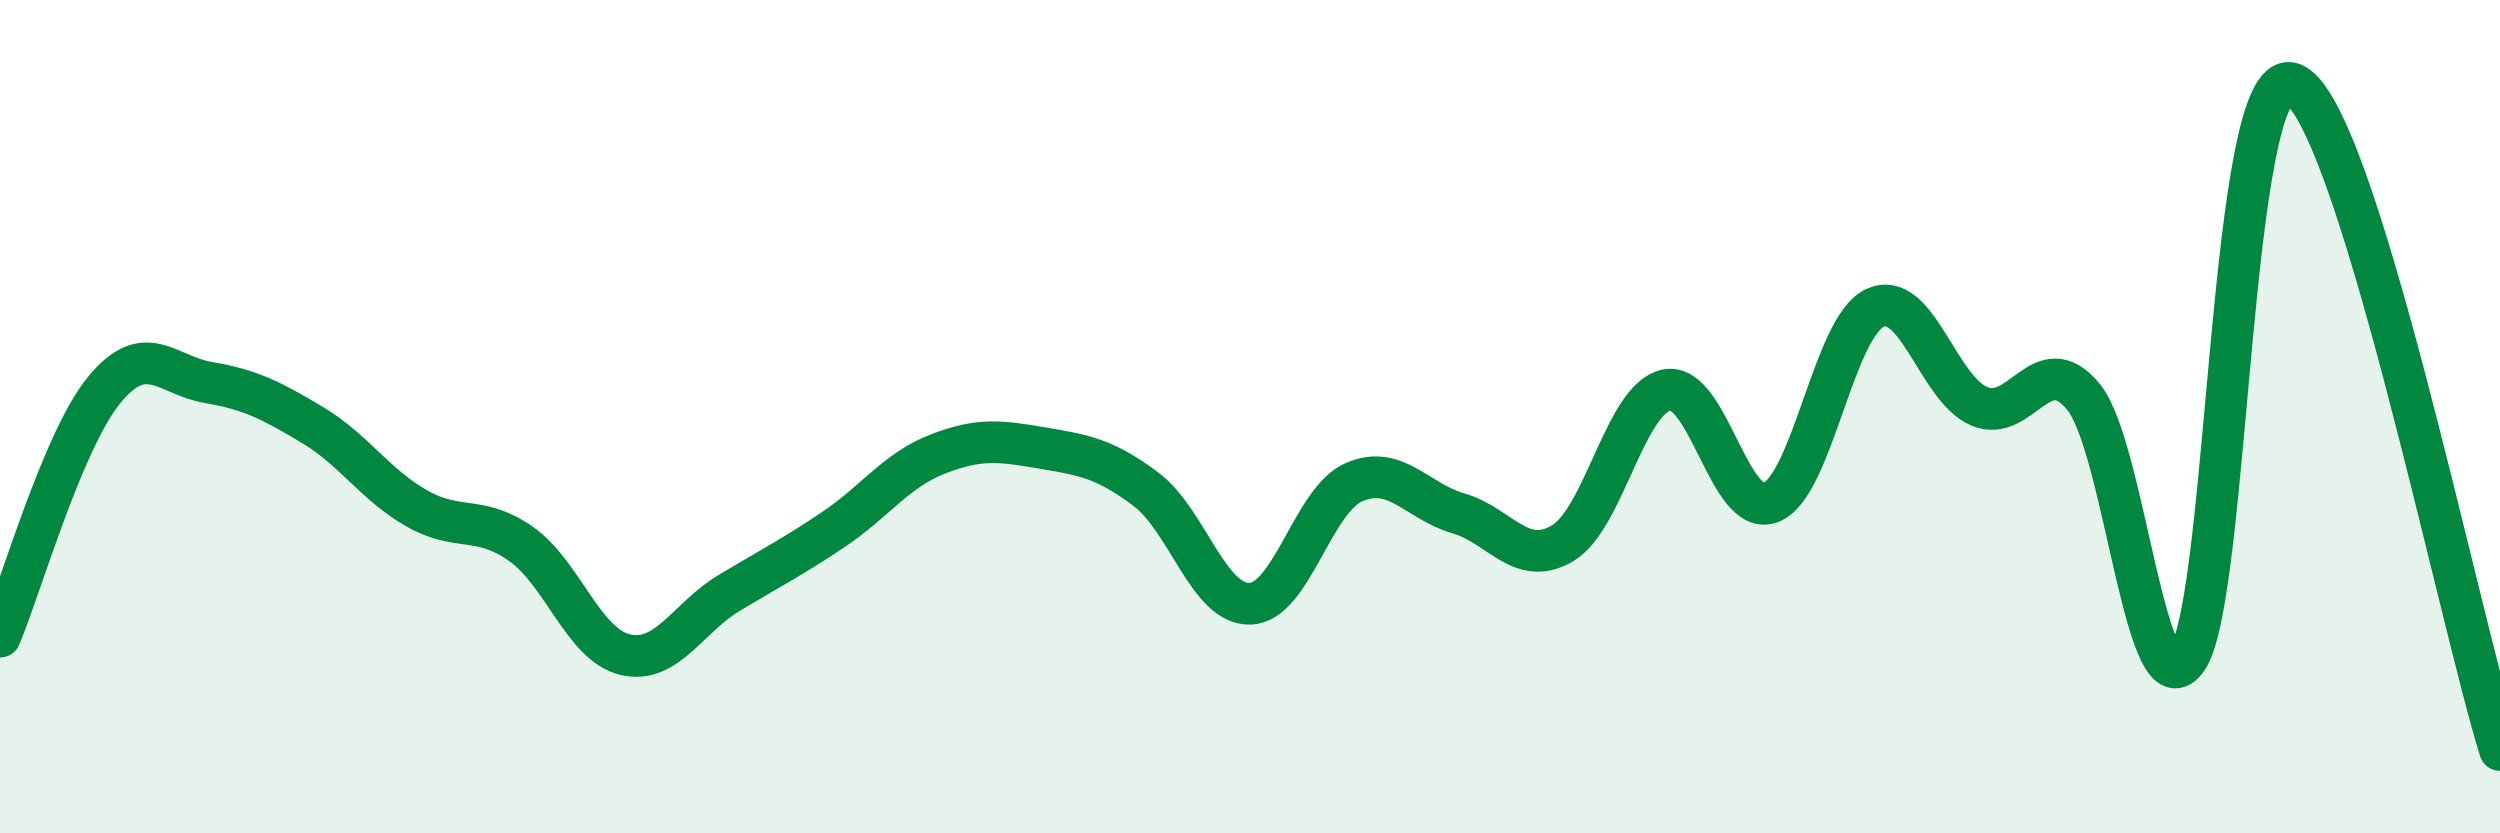
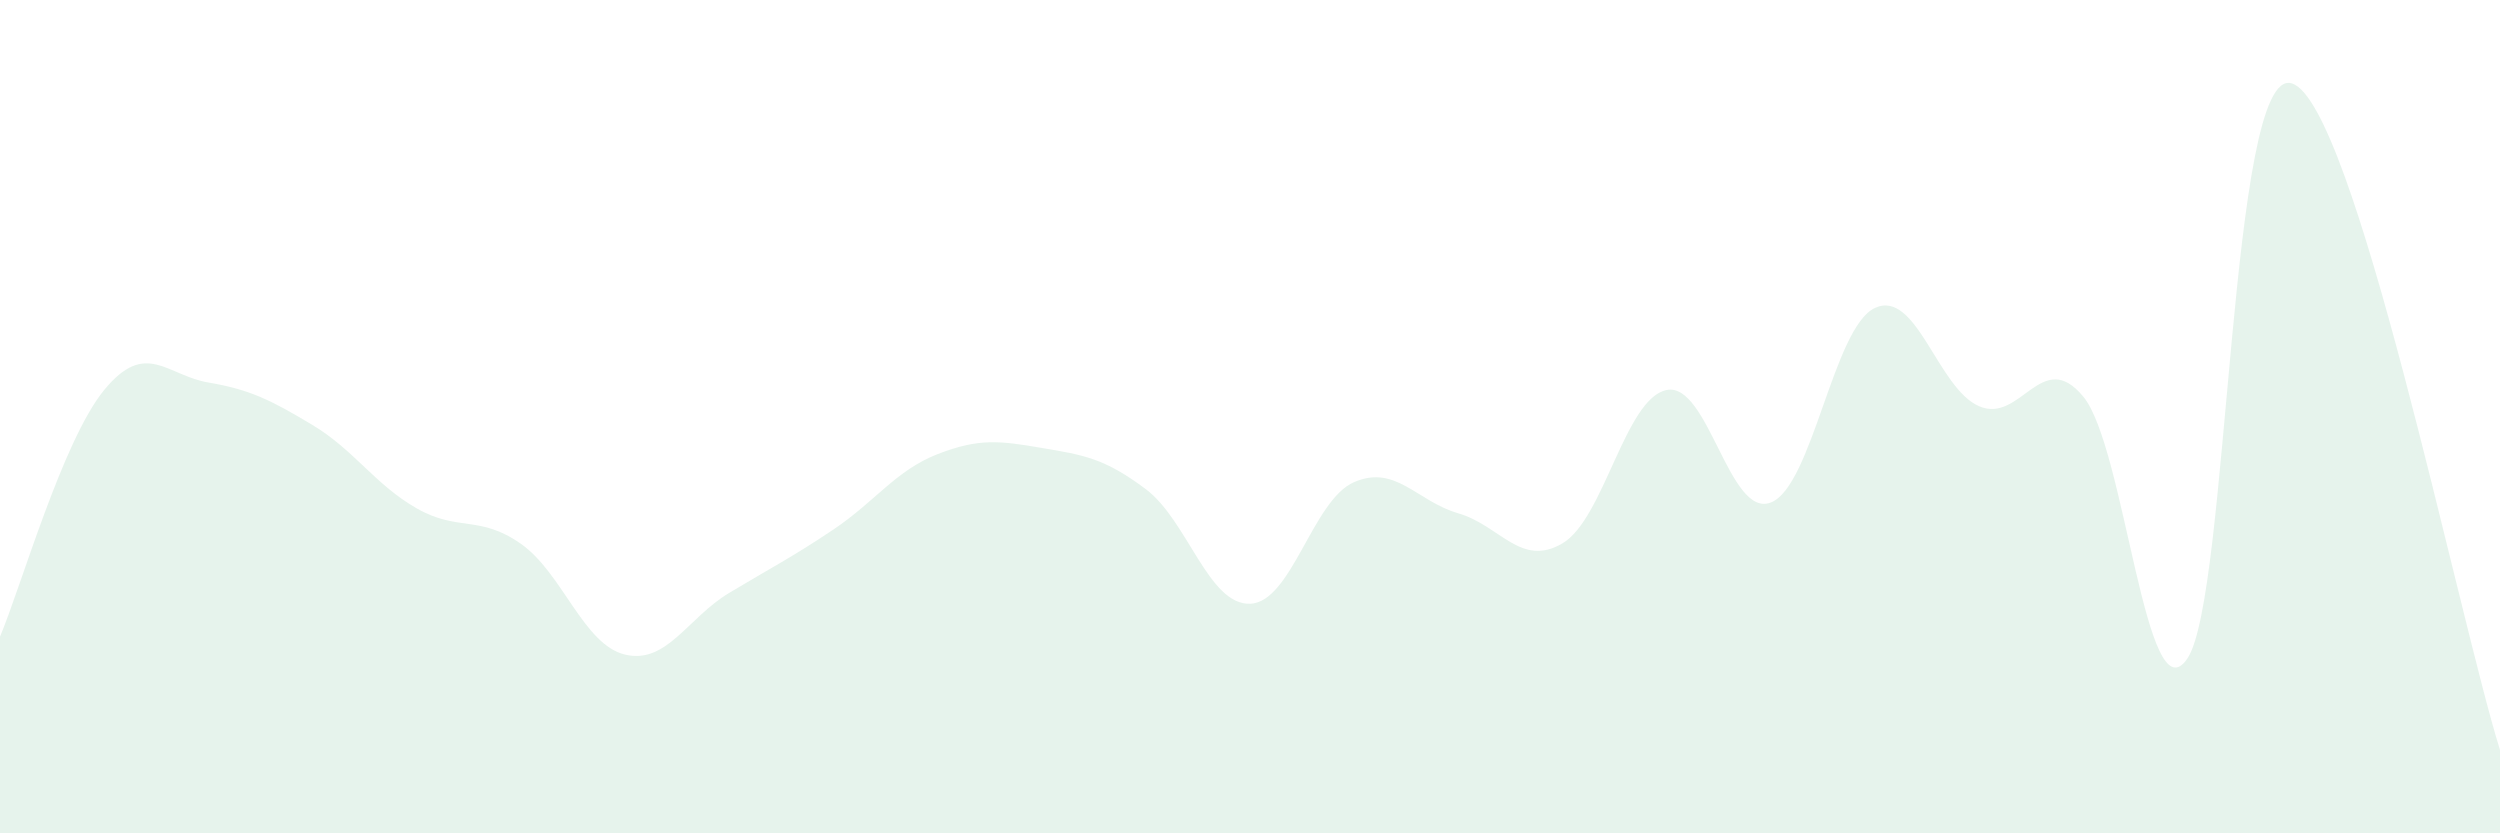
<svg xmlns="http://www.w3.org/2000/svg" width="60" height="20" viewBox="0 0 60 20">
  <path d="M 0,15.28 C 0.5,14.1 1.5,10.58 2.5,9.36 C 3.5,8.14 4,9.01 5,9.18 C 6,9.35 6.5,9.6 7.5,10.2 C 8.5,10.8 9,11.63 10,12.2 C 11,12.77 11.5,12.35 12.5,13.05 C 13.5,13.75 14,15.47 15,15.71 C 16,15.95 16.5,14.83 17.5,14.23 C 18.5,13.63 19,13.38 20,12.71 C 21,12.04 21.5,11.29 22.5,10.9 C 23.5,10.51 24,10.58 25,10.75 C 26,10.92 26.5,10.99 27.5,11.74 C 28.5,12.49 29,14.52 30,14.49 C 31,14.46 31.5,12 32.5,11.57 C 33.5,11.14 34,12.03 35,12.32 C 36,12.61 36.5,13.63 37.5,13.04 C 38.5,12.45 39,9.56 40,9.36 C 41,9.16 41.5,12.45 42.5,12.06 C 43.5,11.67 44,7.85 45,7.39 C 46,6.93 46.5,9.32 47.5,9.75 C 48.5,10.18 49,8.31 50,9.52 C 51,10.73 51.5,17.3 52.5,15.8 C 53.5,14.3 53.5,1.56 55,2 C 56.5,2.44 59,14.8 60,18L60 20L0 20Z" fill="#008740" opacity="0.1" stroke-linecap="round" stroke-linejoin="round" />
-   <path d="M 0,15.28 C 0.5,14.1 1.5,10.58 2.5,9.36 C 3.5,8.14 4,9.01 5,9.18 C 6,9.35 6.5,9.6 7.5,10.2 C 8.5,10.8 9,11.63 10,12.2 C 11,12.77 11.5,12.35 12.5,13.05 C 13.5,13.75 14,15.47 15,15.71 C 16,15.95 16.5,14.83 17.5,14.23 C 18.5,13.63 19,13.38 20,12.71 C 21,12.04 21.5,11.29 22.5,10.9 C 23.5,10.51 24,10.58 25,10.75 C 26,10.92 26.5,10.99 27.5,11.74 C 28.5,12.49 29,14.52 30,14.49 C 31,14.46 31.5,12 32.5,11.57 C 33.5,11.14 34,12.03 35,12.32 C 36,12.61 36.5,13.63 37.5,13.04 C 38.5,12.45 39,9.56 40,9.36 C 41,9.16 41.5,12.45 42.5,12.06 C 43.5,11.67 44,7.85 45,7.39 C 46,6.93 46.5,9.32 47.5,9.75 C 48.5,10.18 49,8.31 50,9.52 C 51,10.73 51.5,17.3 52.5,15.8 C 53.5,14.3 53.5,1.56 55,2 C 56.5,2.44 59,14.8 60,18" stroke="#008740" stroke-width="1" fill="none" stroke-linecap="round" stroke-linejoin="round" />
</svg>